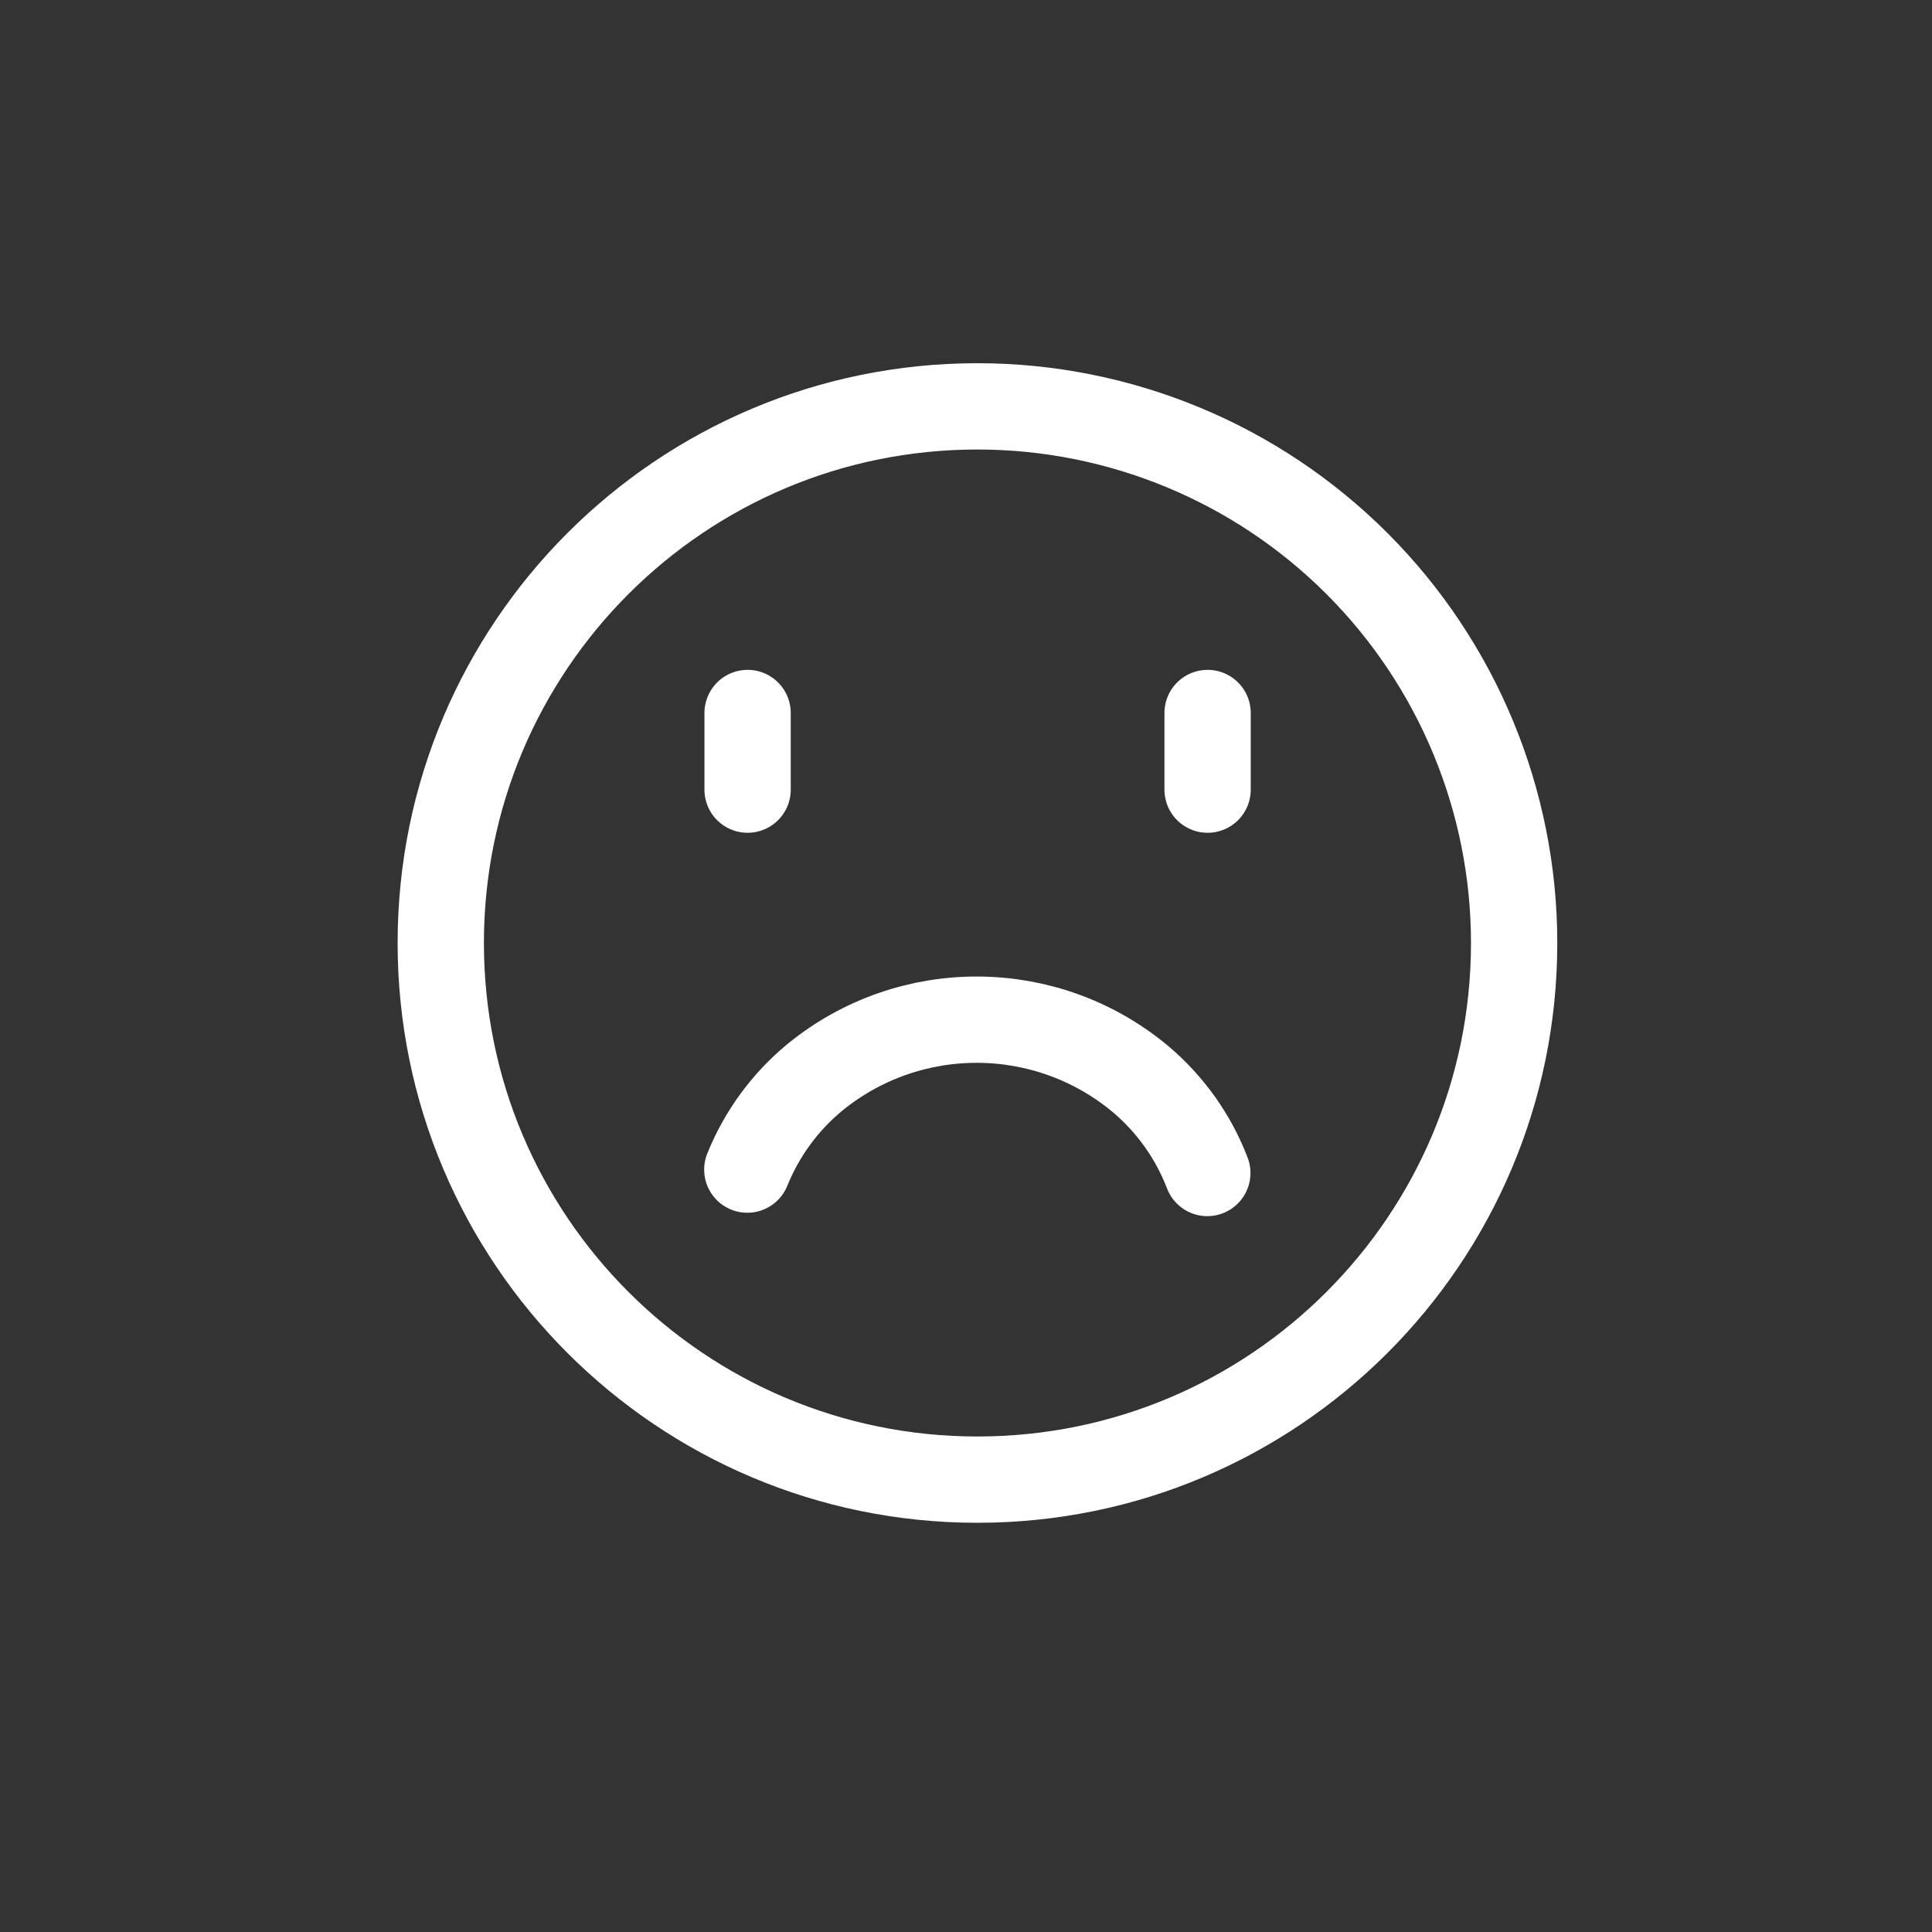
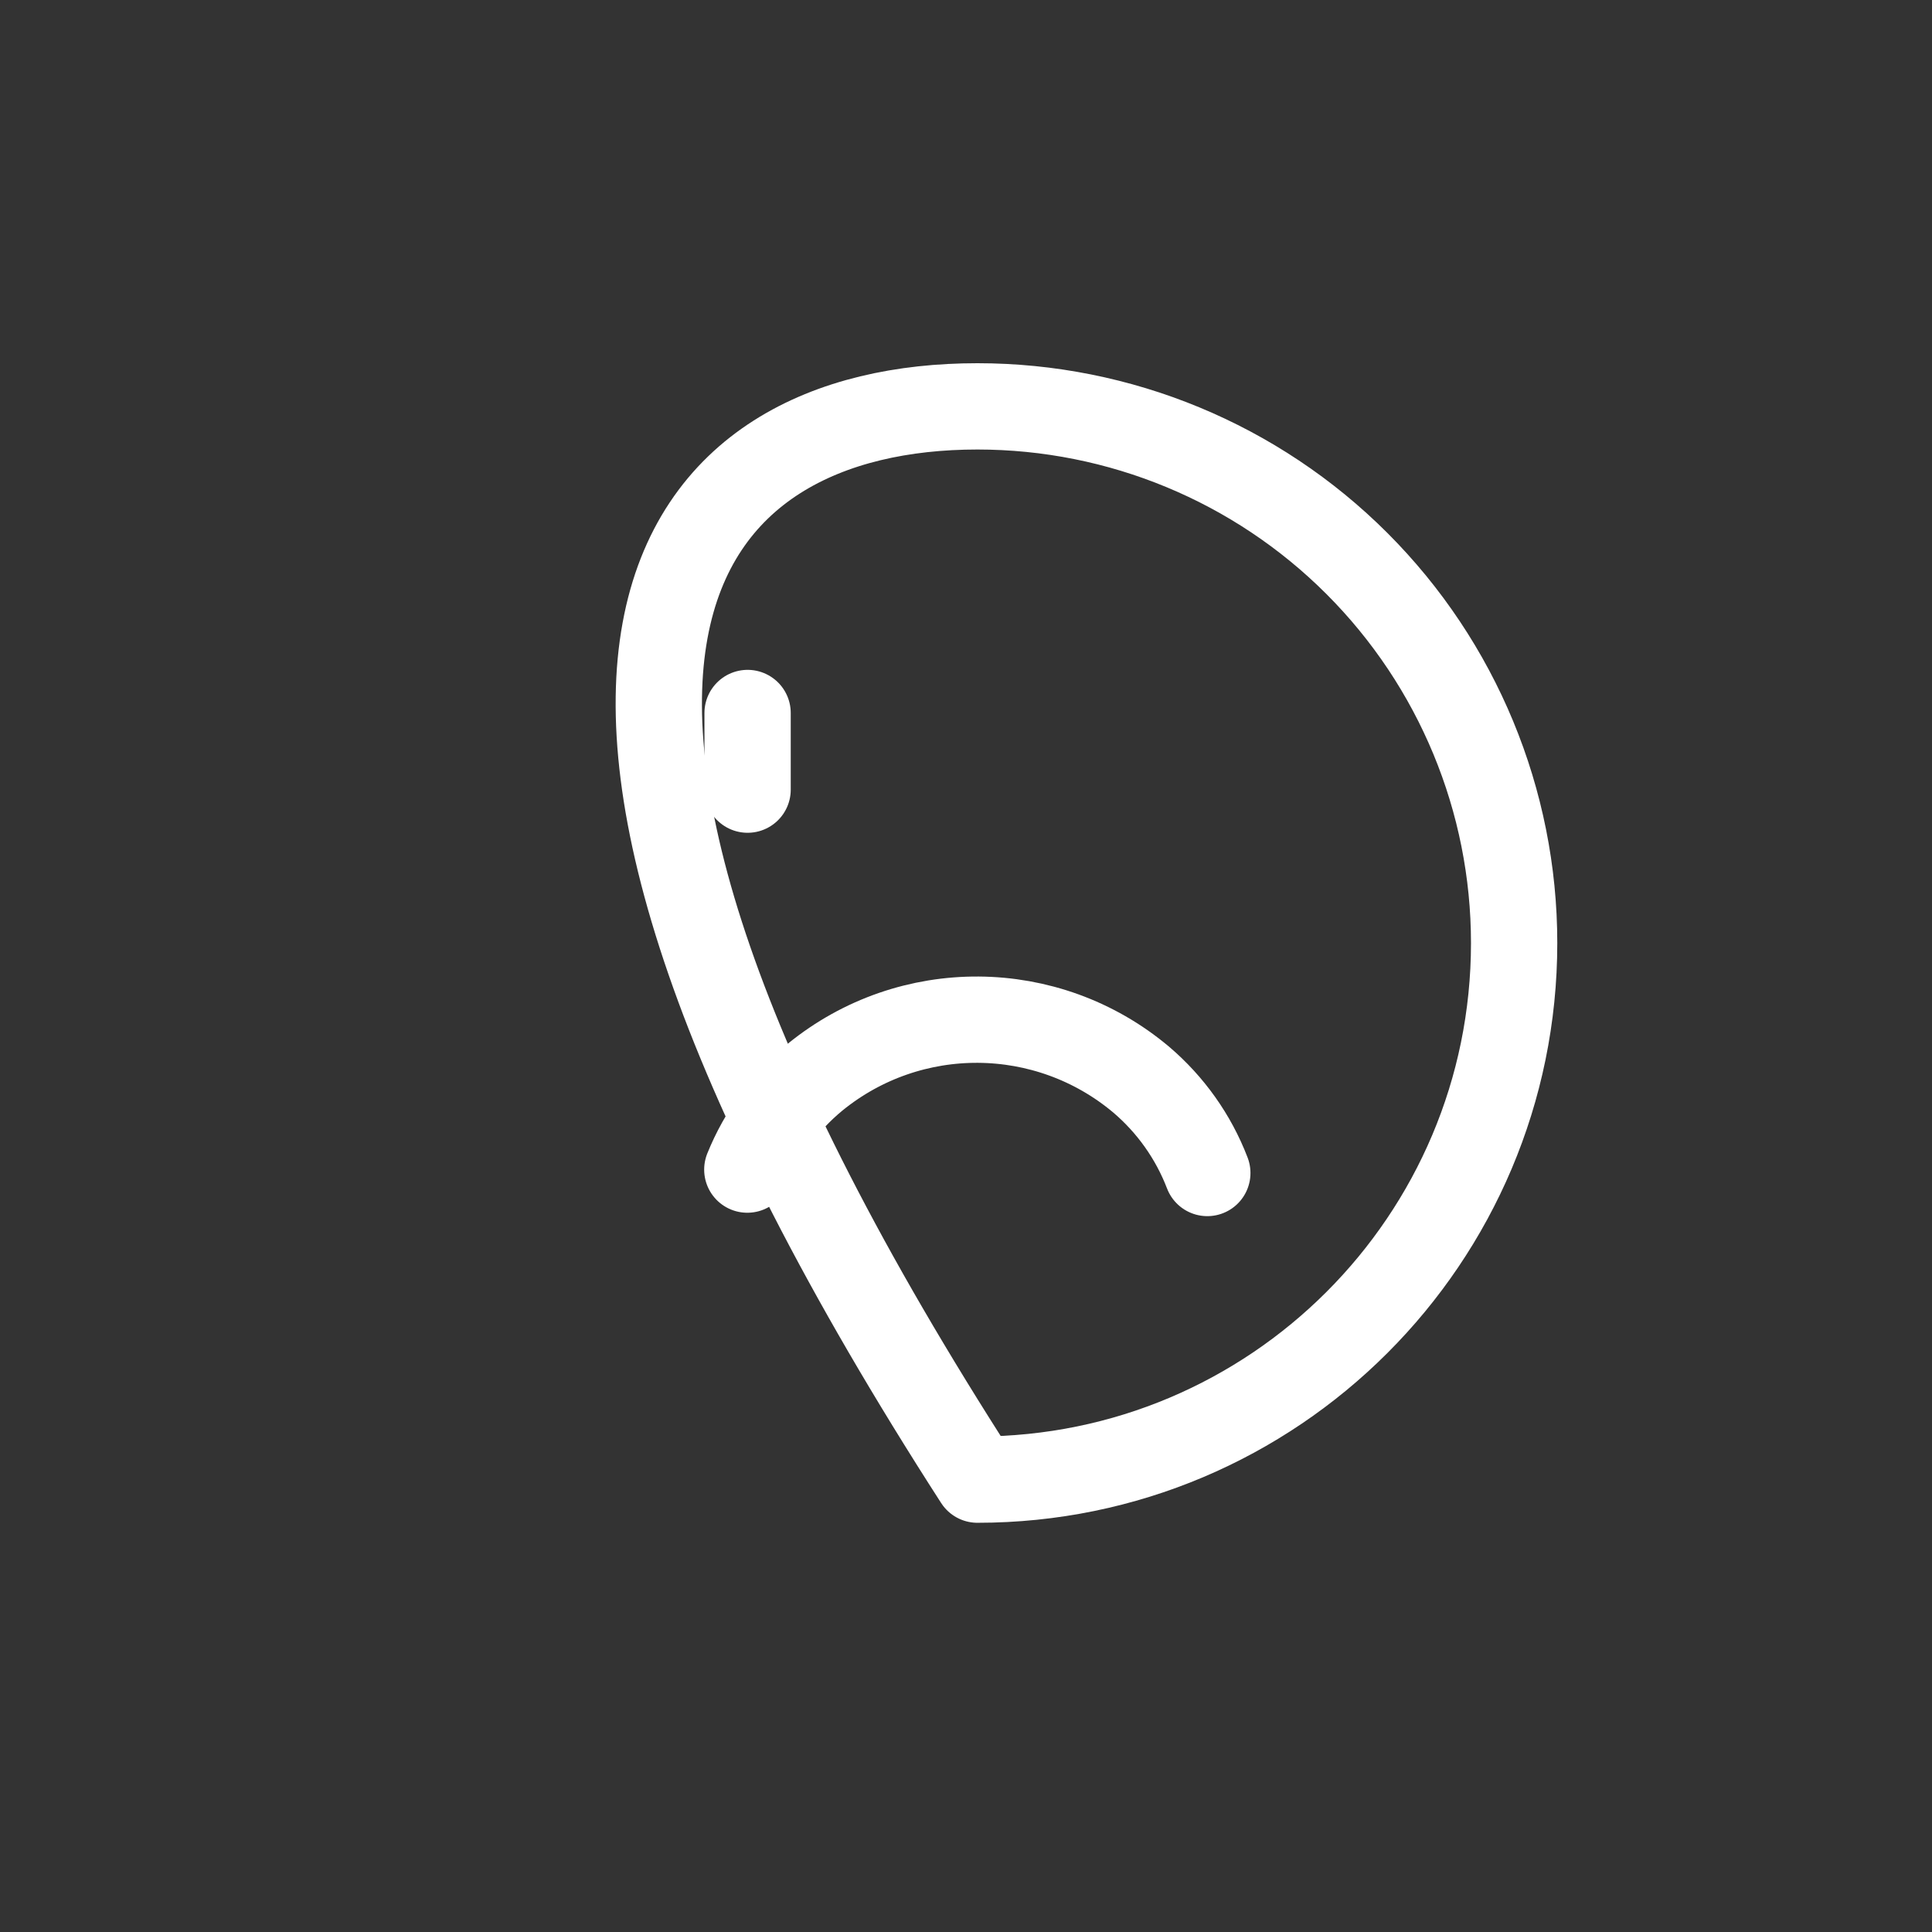
<svg xmlns="http://www.w3.org/2000/svg" width="21" height="21" viewBox="0 0 21 21" fill="none">
  <rect x="0" y="0" width="21" height="21" fill="#333333" stroke="none" />
  <path d="M13.123 12.75C12.972 12.356 12.724 12.007 12.403 11.734C11.381 10.876 9.894 10.866 8.86 11.708C8.534 11.976 8.281 12.322 8.123 12.713" stroke="white" stroke-width="0.938" stroke-linecap="round" stroke-linejoin="round" />
  <path d="M8.126 8.583V7.75" stroke="white" stroke-width="0.938" stroke-linecap="round" />
-   <path fill-rule="evenodd" clip-rule="evenodd" d="M16.458 10.25C16.458 13.472 13.846 16.083 10.624 16.083C7.403 16.083 4.791 13.472 4.791 10.25C4.791 7.028 7.403 4.417 10.624 4.417C12.171 4.417 13.655 5.031 14.749 6.125C15.843 7.219 16.458 8.703 16.458 10.25Z" stroke="white" stroke-width="0.938" stroke-linecap="round" stroke-linejoin="round" />
-   <path d="M13.126 8.583V7.75" stroke="white" stroke-width="0.938" stroke-linecap="round" />
+   <path fill-rule="evenodd" clip-rule="evenodd" d="M16.458 10.25C16.458 13.472 13.846 16.083 10.624 16.083C4.791 7.028 7.403 4.417 10.624 4.417C12.171 4.417 13.655 5.031 14.749 6.125C15.843 7.219 16.458 8.703 16.458 10.25Z" stroke="white" stroke-width="0.938" stroke-linecap="round" stroke-linejoin="round" />
</svg>